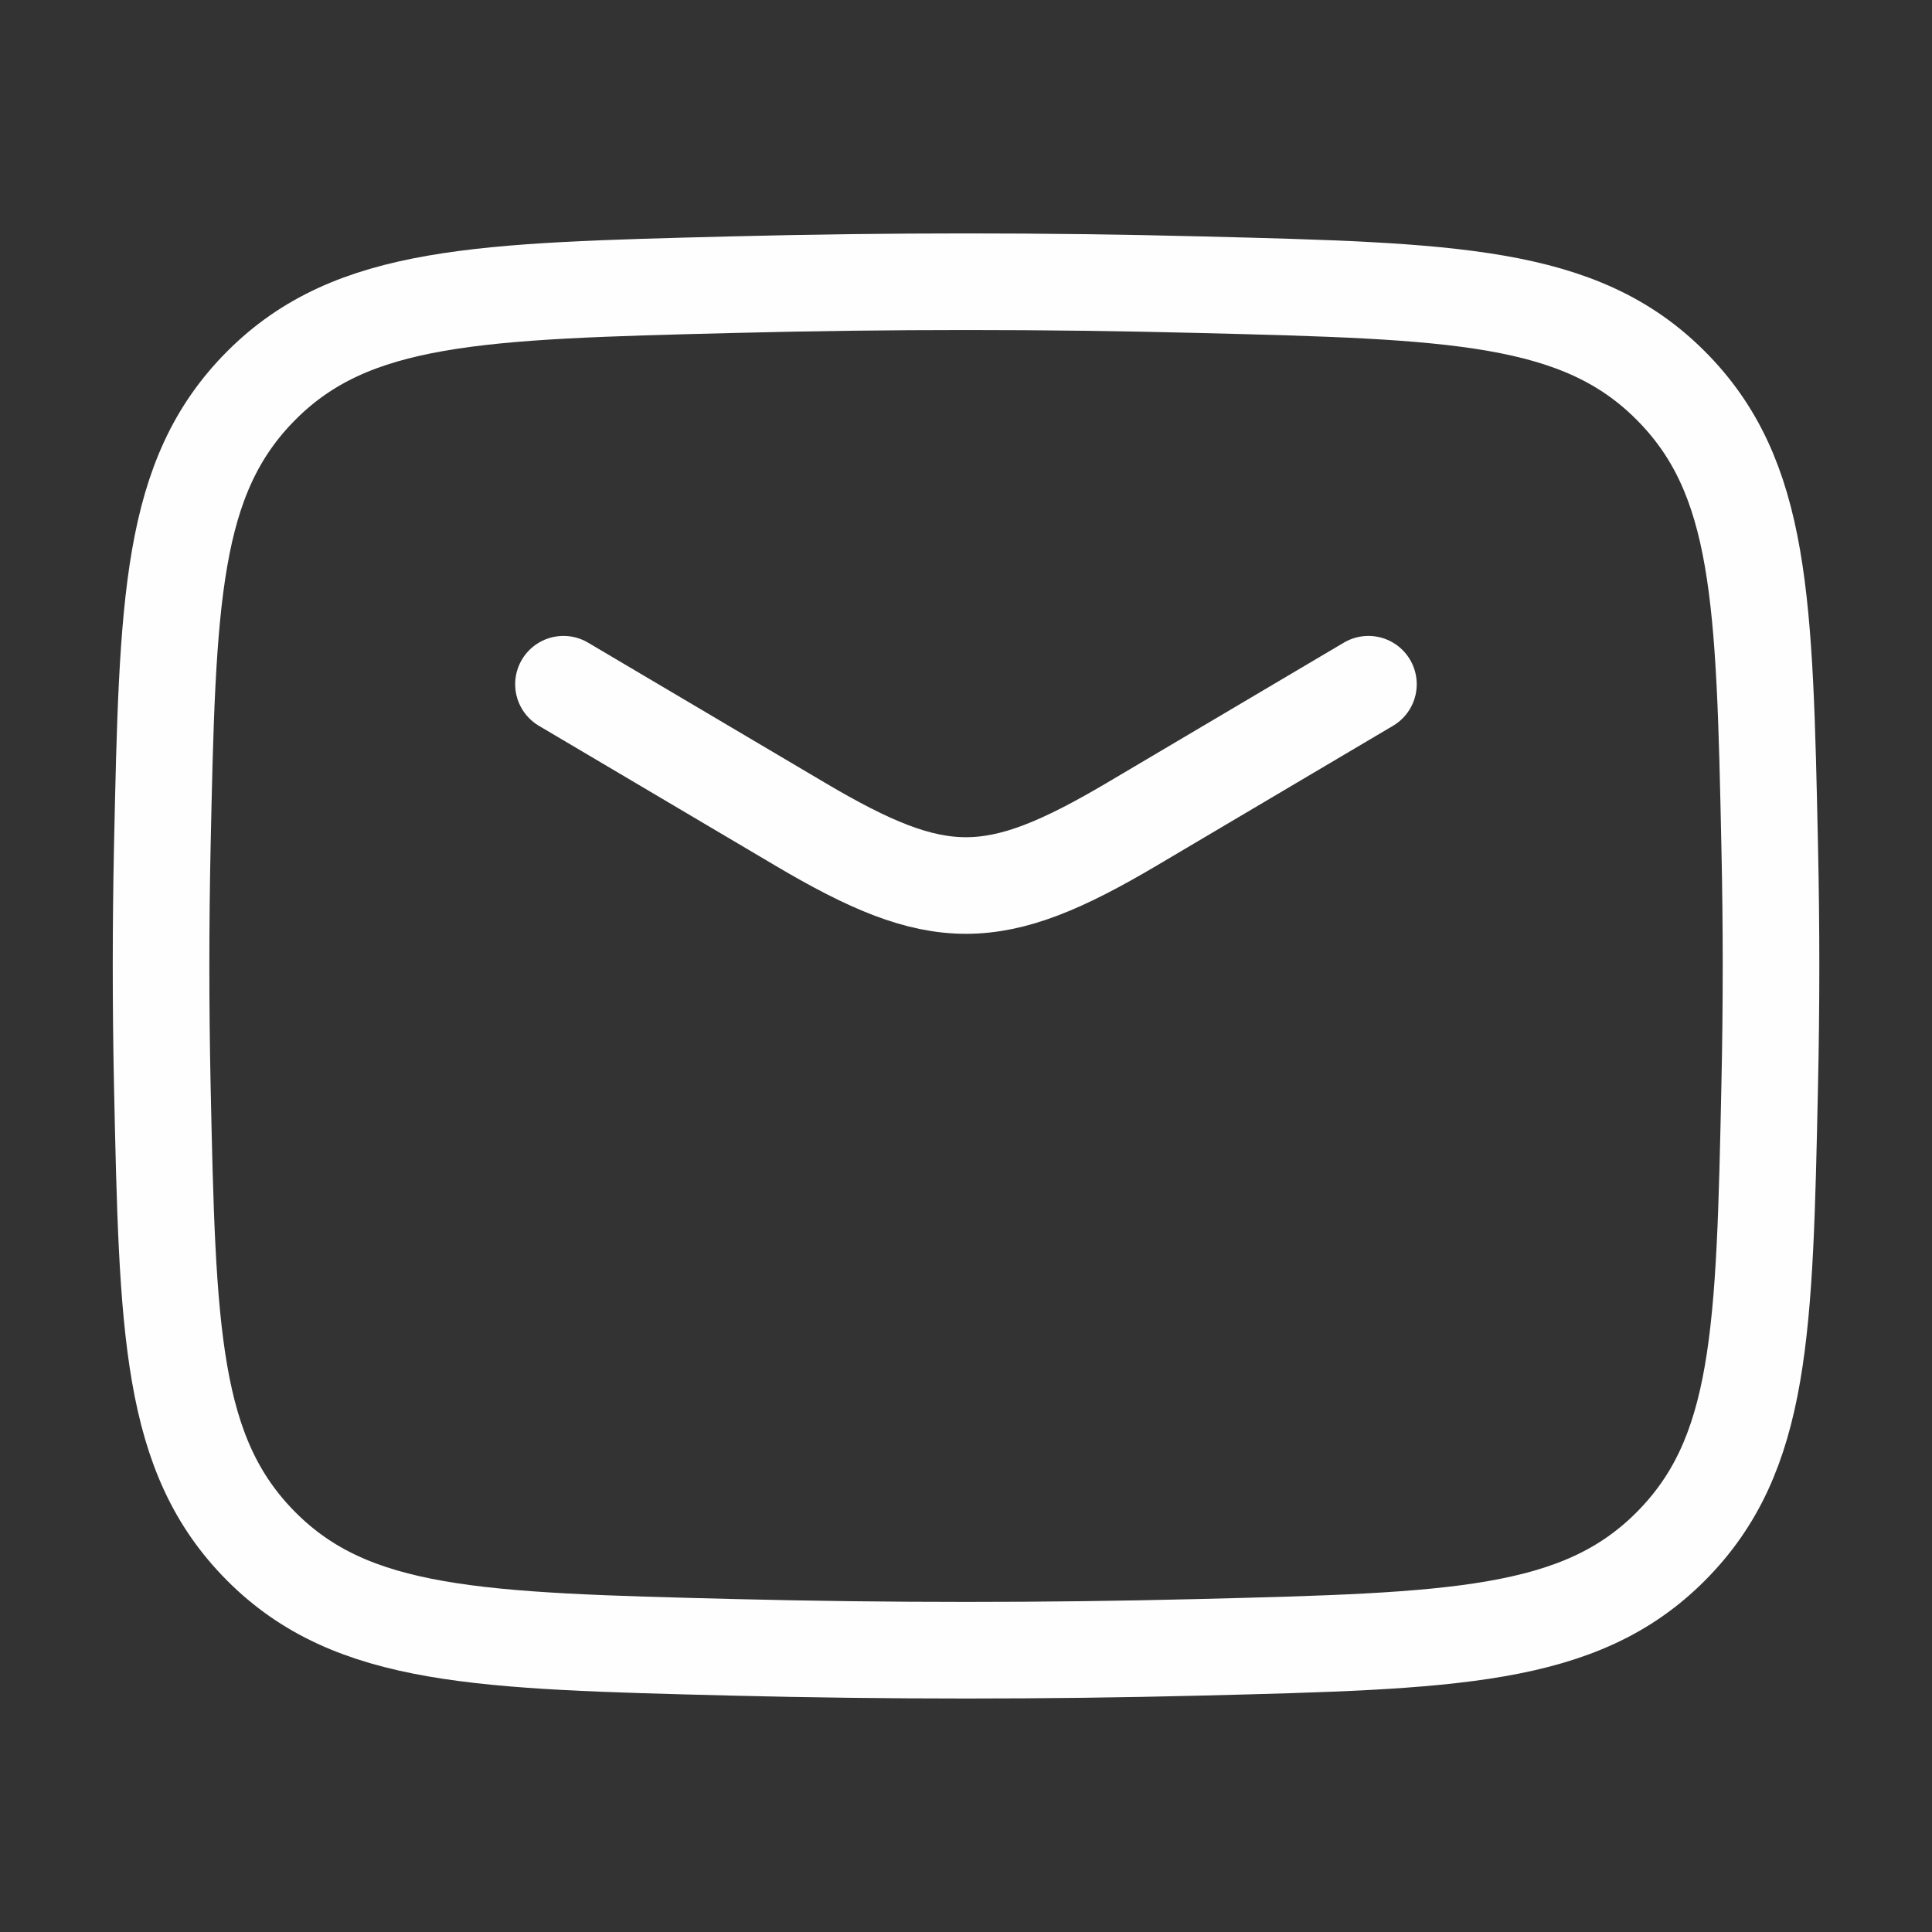
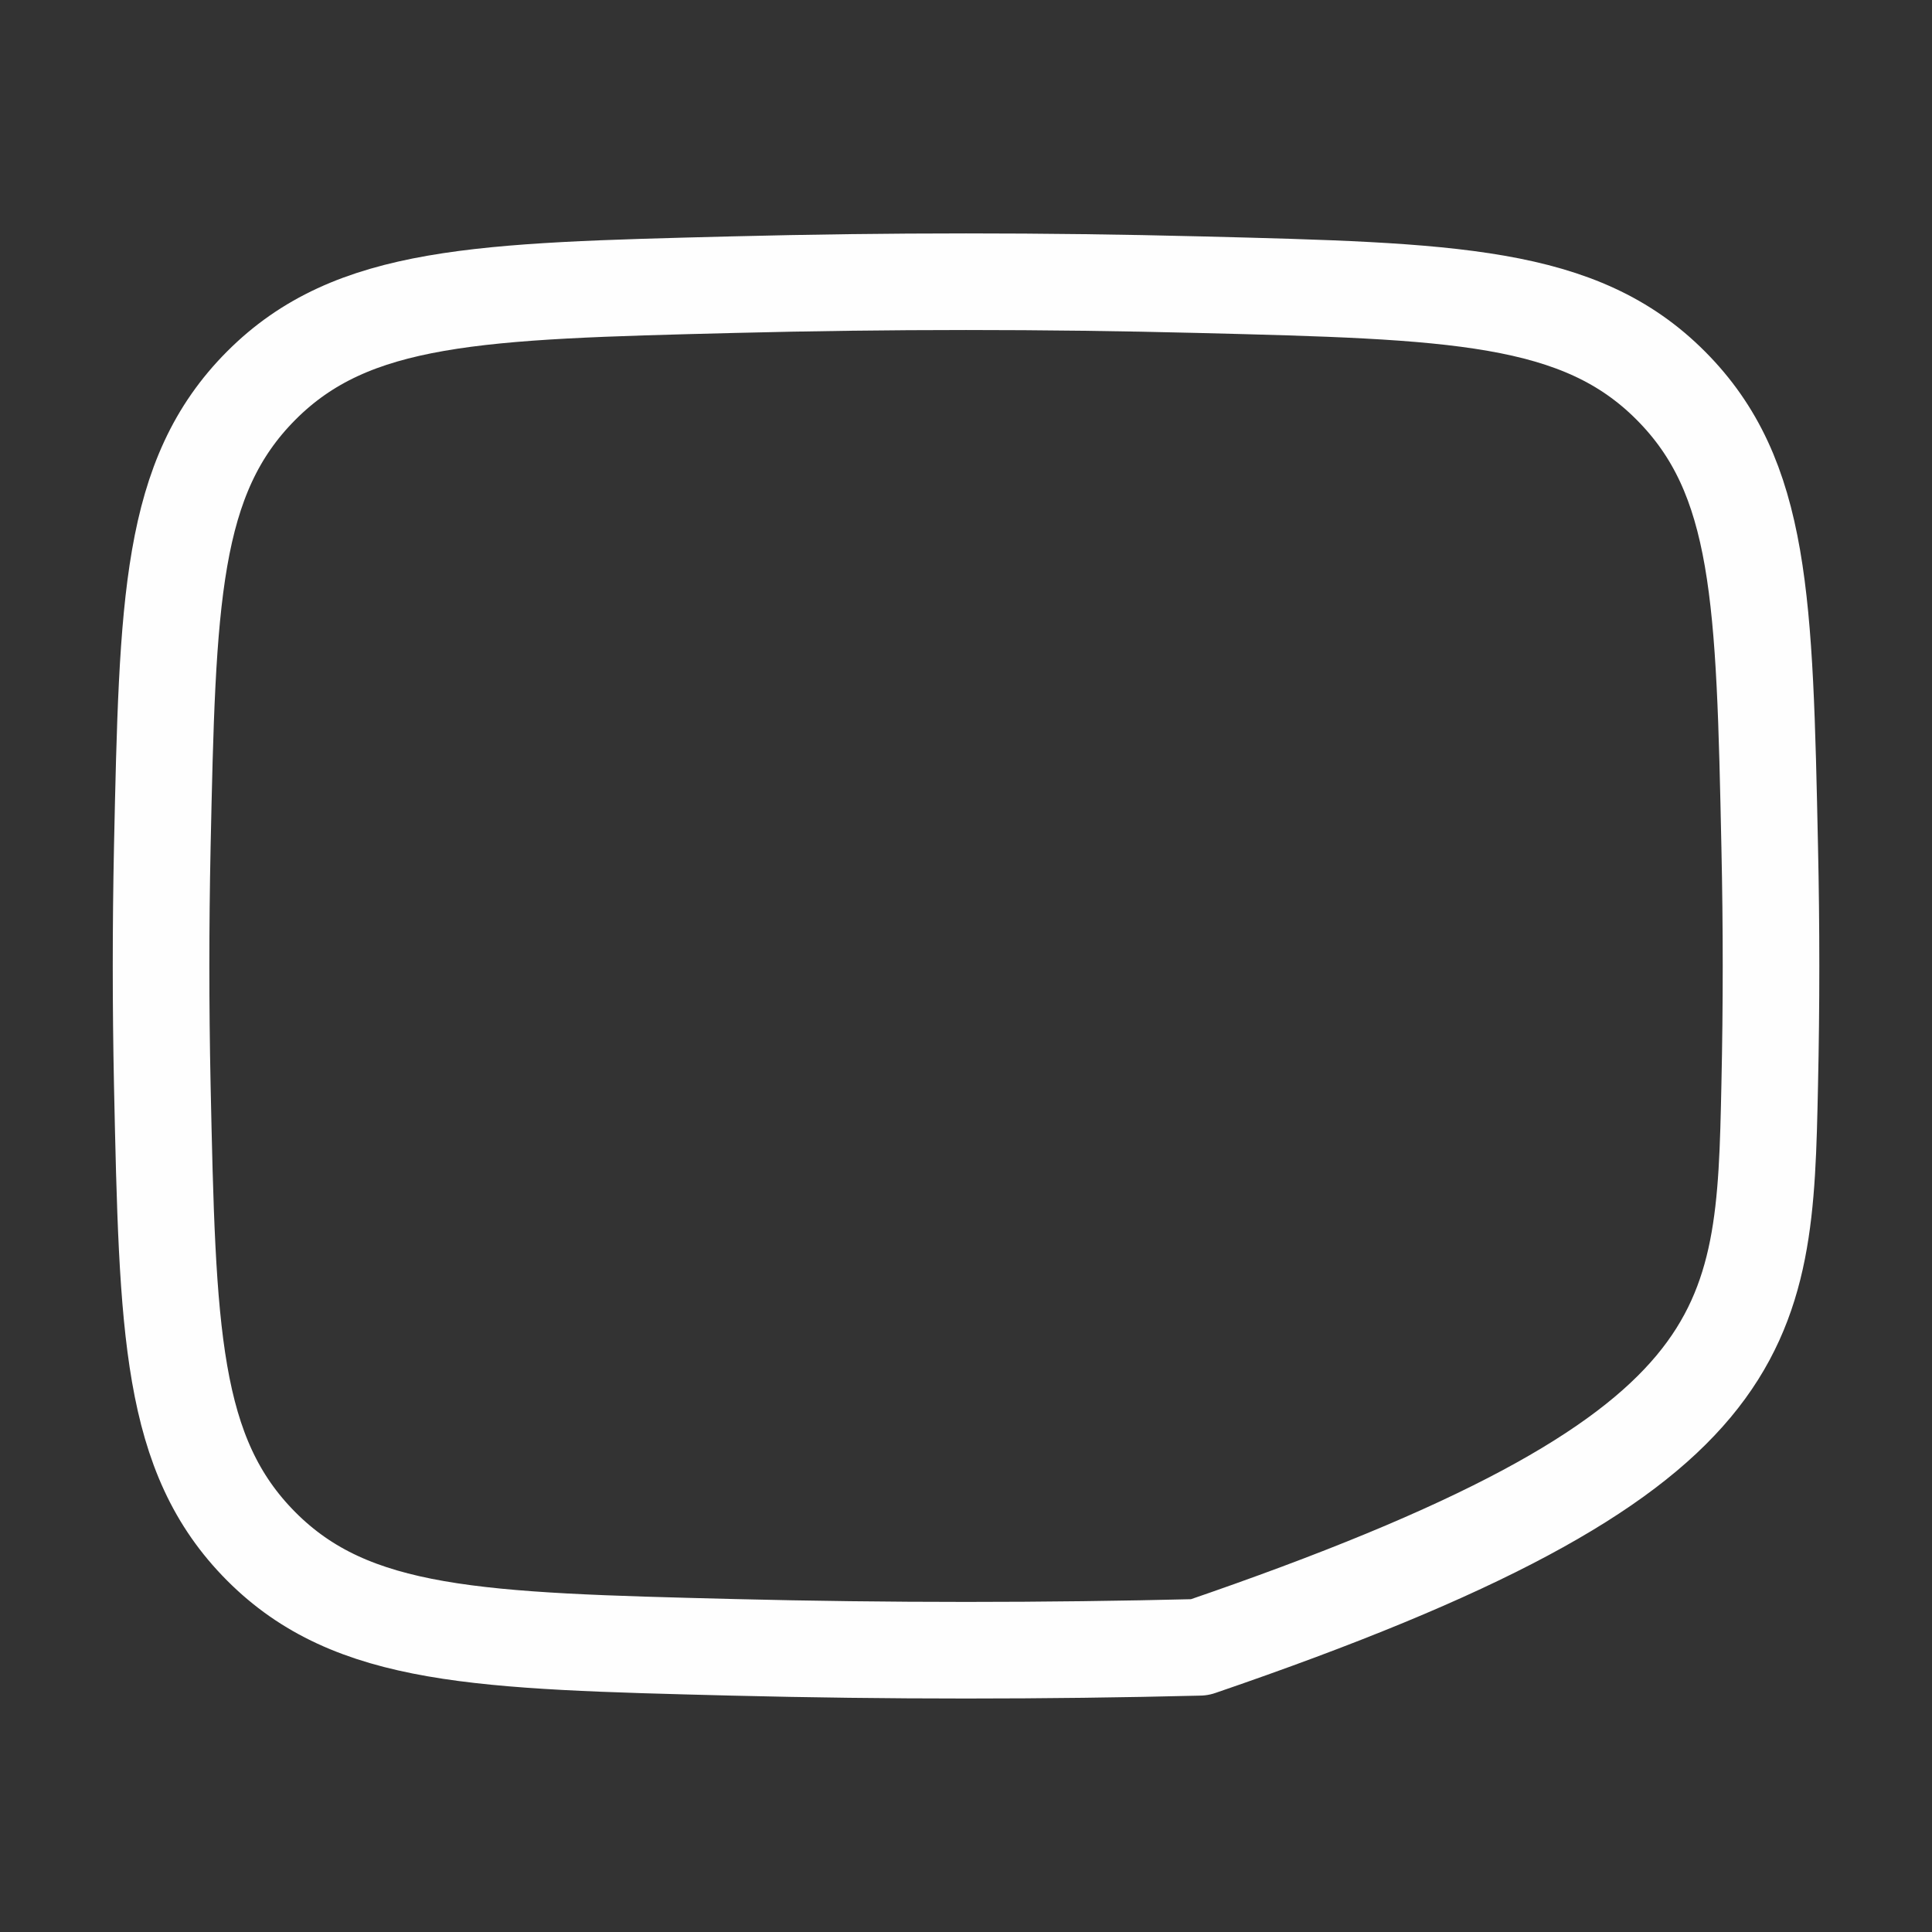
<svg xmlns="http://www.w3.org/2000/svg" width="20" height="20" viewBox="0 0 20 20" fill="none">
  <rect x="0" y="0" width="20" height="20" fill="#333333" stroke="none" />
-   <path d="M5.833 7.083L8.285 8.533C9.714 9.378 10.285 9.378 11.715 8.533L14.166 7.083" stroke="#FEFEFE" stroke-linecap="round" stroke-linejoin="round" />
-   <path d="M1.68 11.229C1.735 13.784 1.762 15.061 2.704 16.008C3.647 16.954 4.959 16.987 7.583 17.053C9.2 17.093 10.801 17.093 12.418 17.053C15.042 16.987 16.354 16.954 17.296 16.008C18.239 15.061 18.266 13.784 18.32 11.229C18.338 10.408 18.338 9.592 18.32 8.77C18.266 6.216 18.239 4.938 17.296 3.992C16.354 3.046 15.042 3.013 12.418 2.947C10.801 2.906 9.2 2.906 7.583 2.947C4.959 3.013 3.647 3.046 2.704 3.992C1.762 4.938 1.735 6.216 1.68 8.77C1.663 9.592 1.663 10.408 1.68 11.229Z" stroke="#FEFEFE" stroke-linejoin="round" />
+   <path d="M1.68 11.229C1.735 13.784 1.762 15.061 2.704 16.008C3.647 16.954 4.959 16.987 7.583 17.053C9.2 17.093 10.801 17.093 12.418 17.053C18.239 15.061 18.266 13.784 18.32 11.229C18.338 10.408 18.338 9.592 18.32 8.77C18.266 6.216 18.239 4.938 17.296 3.992C16.354 3.046 15.042 3.013 12.418 2.947C10.801 2.906 9.2 2.906 7.583 2.947C4.959 3.013 3.647 3.046 2.704 3.992C1.762 4.938 1.735 6.216 1.68 8.77C1.663 9.592 1.663 10.408 1.68 11.229Z" stroke="#FEFEFE" stroke-linejoin="round" />
</svg>